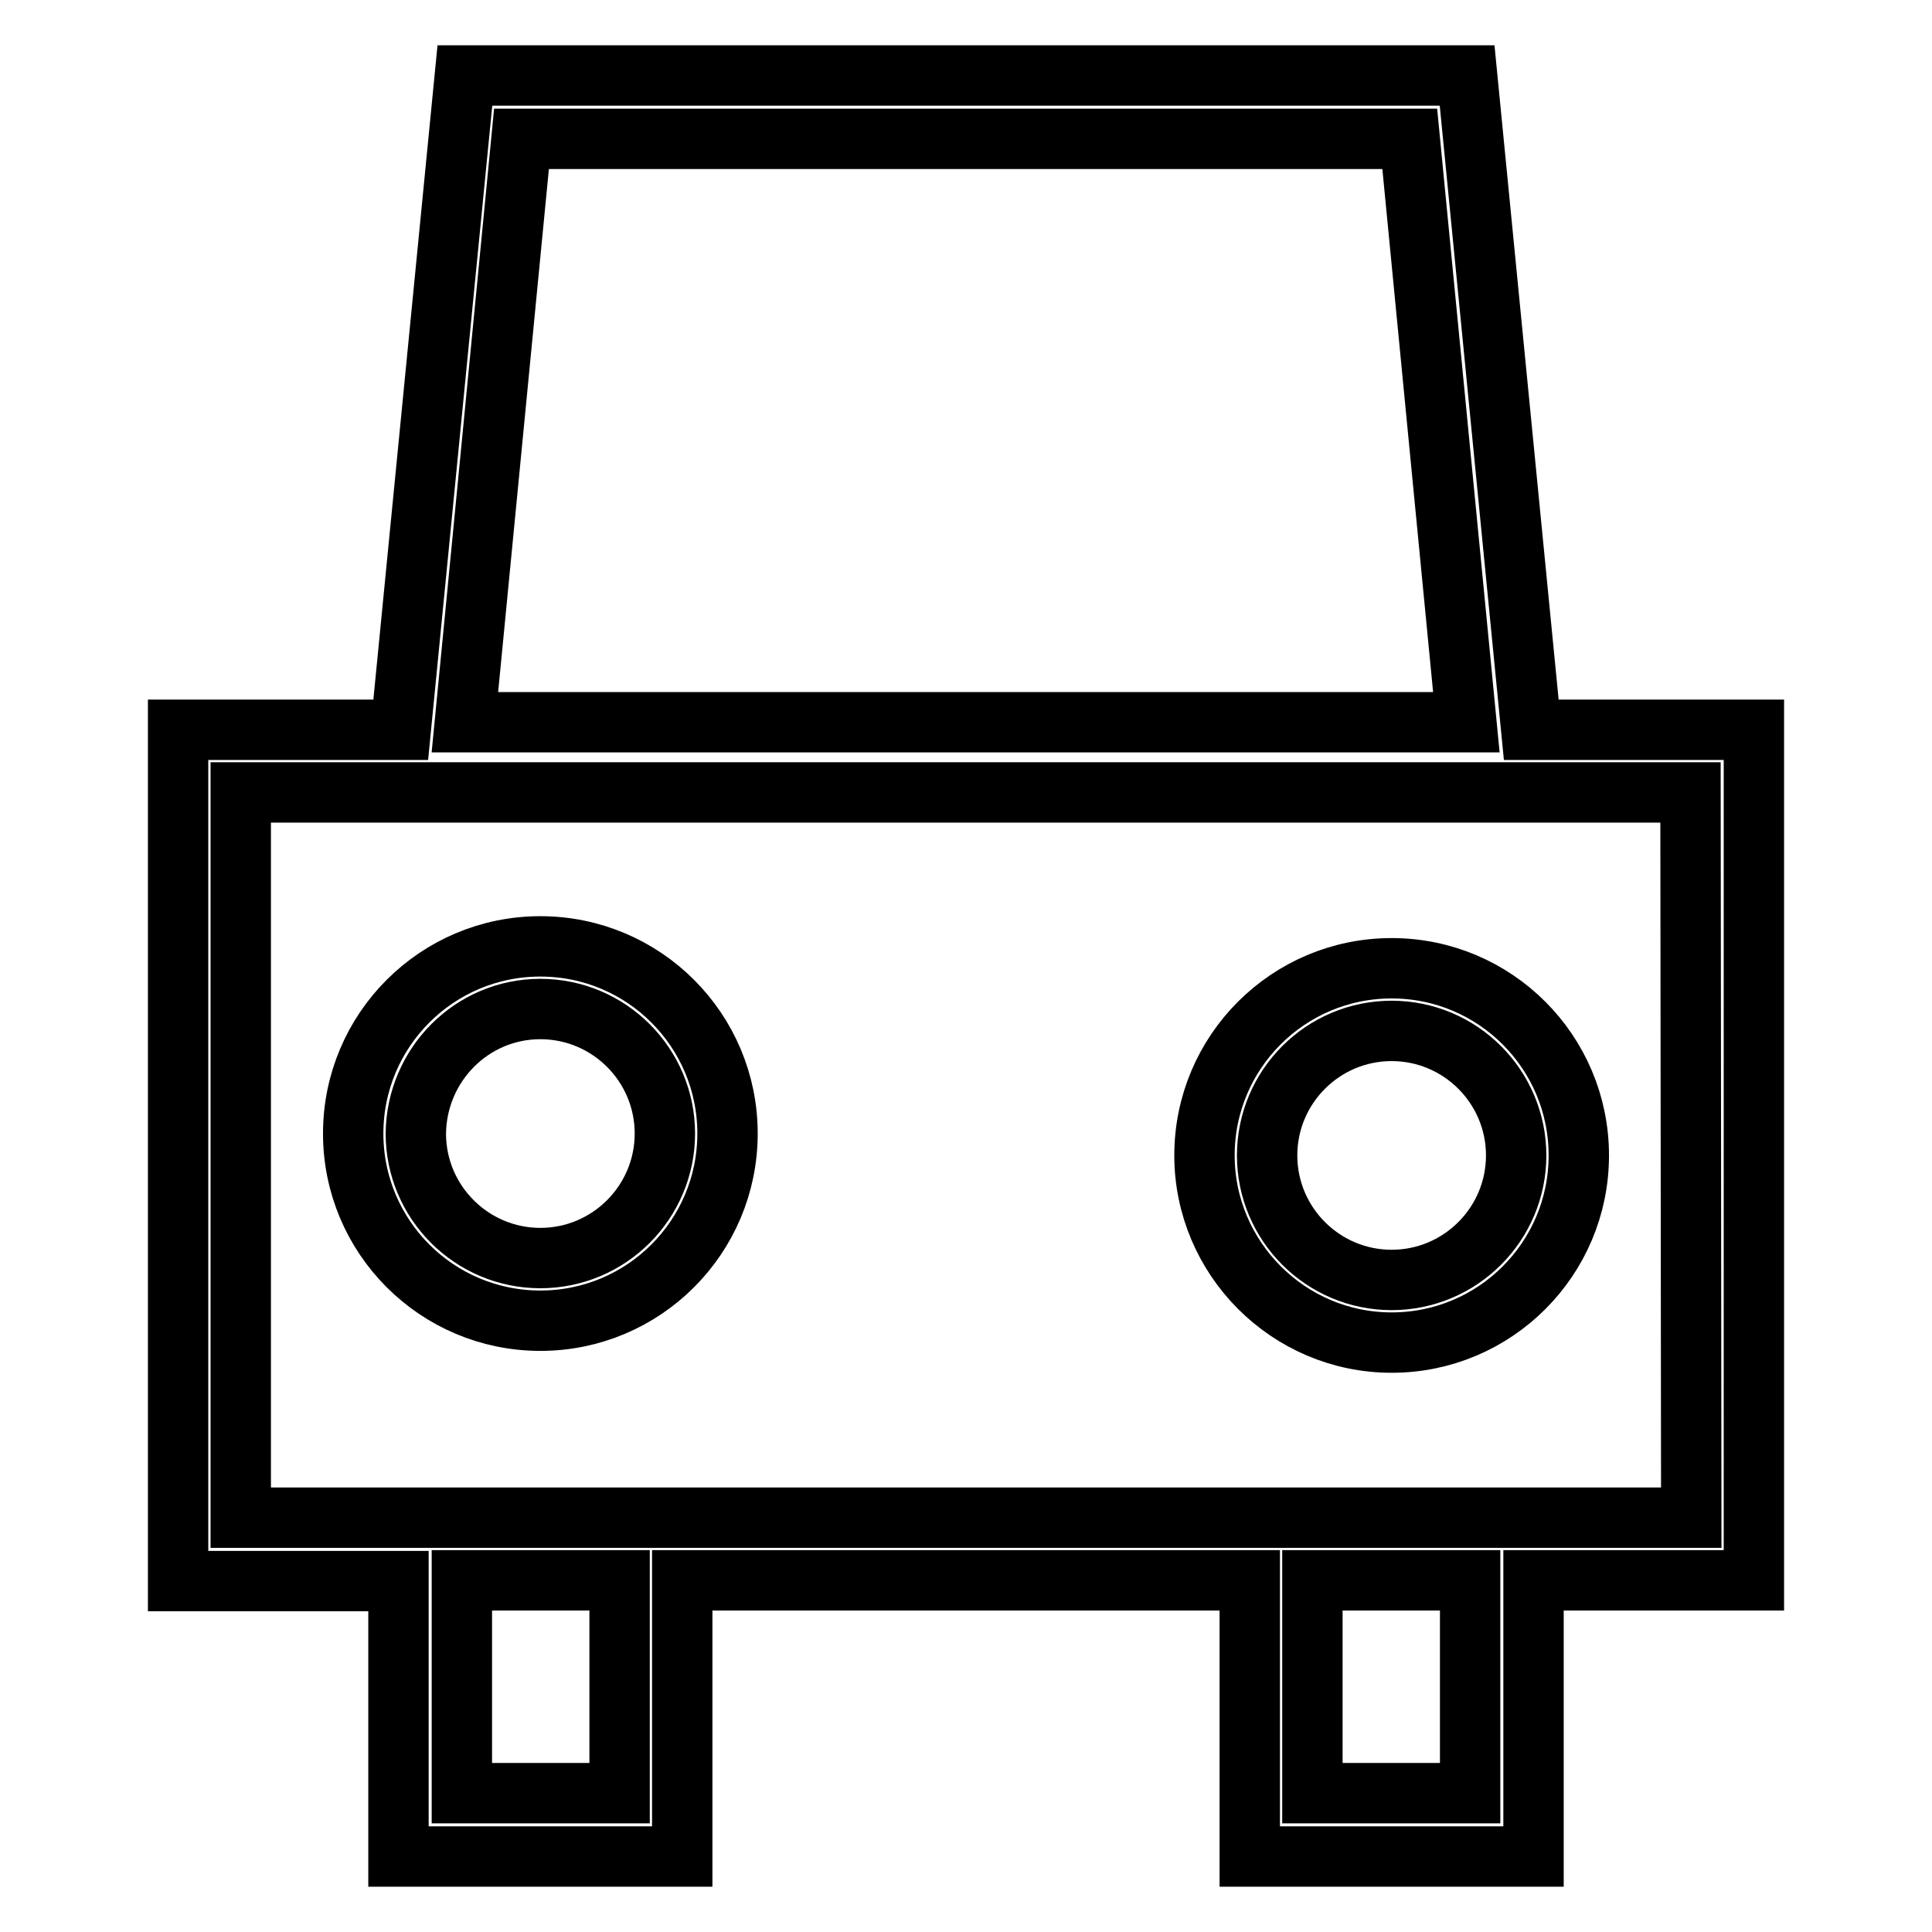
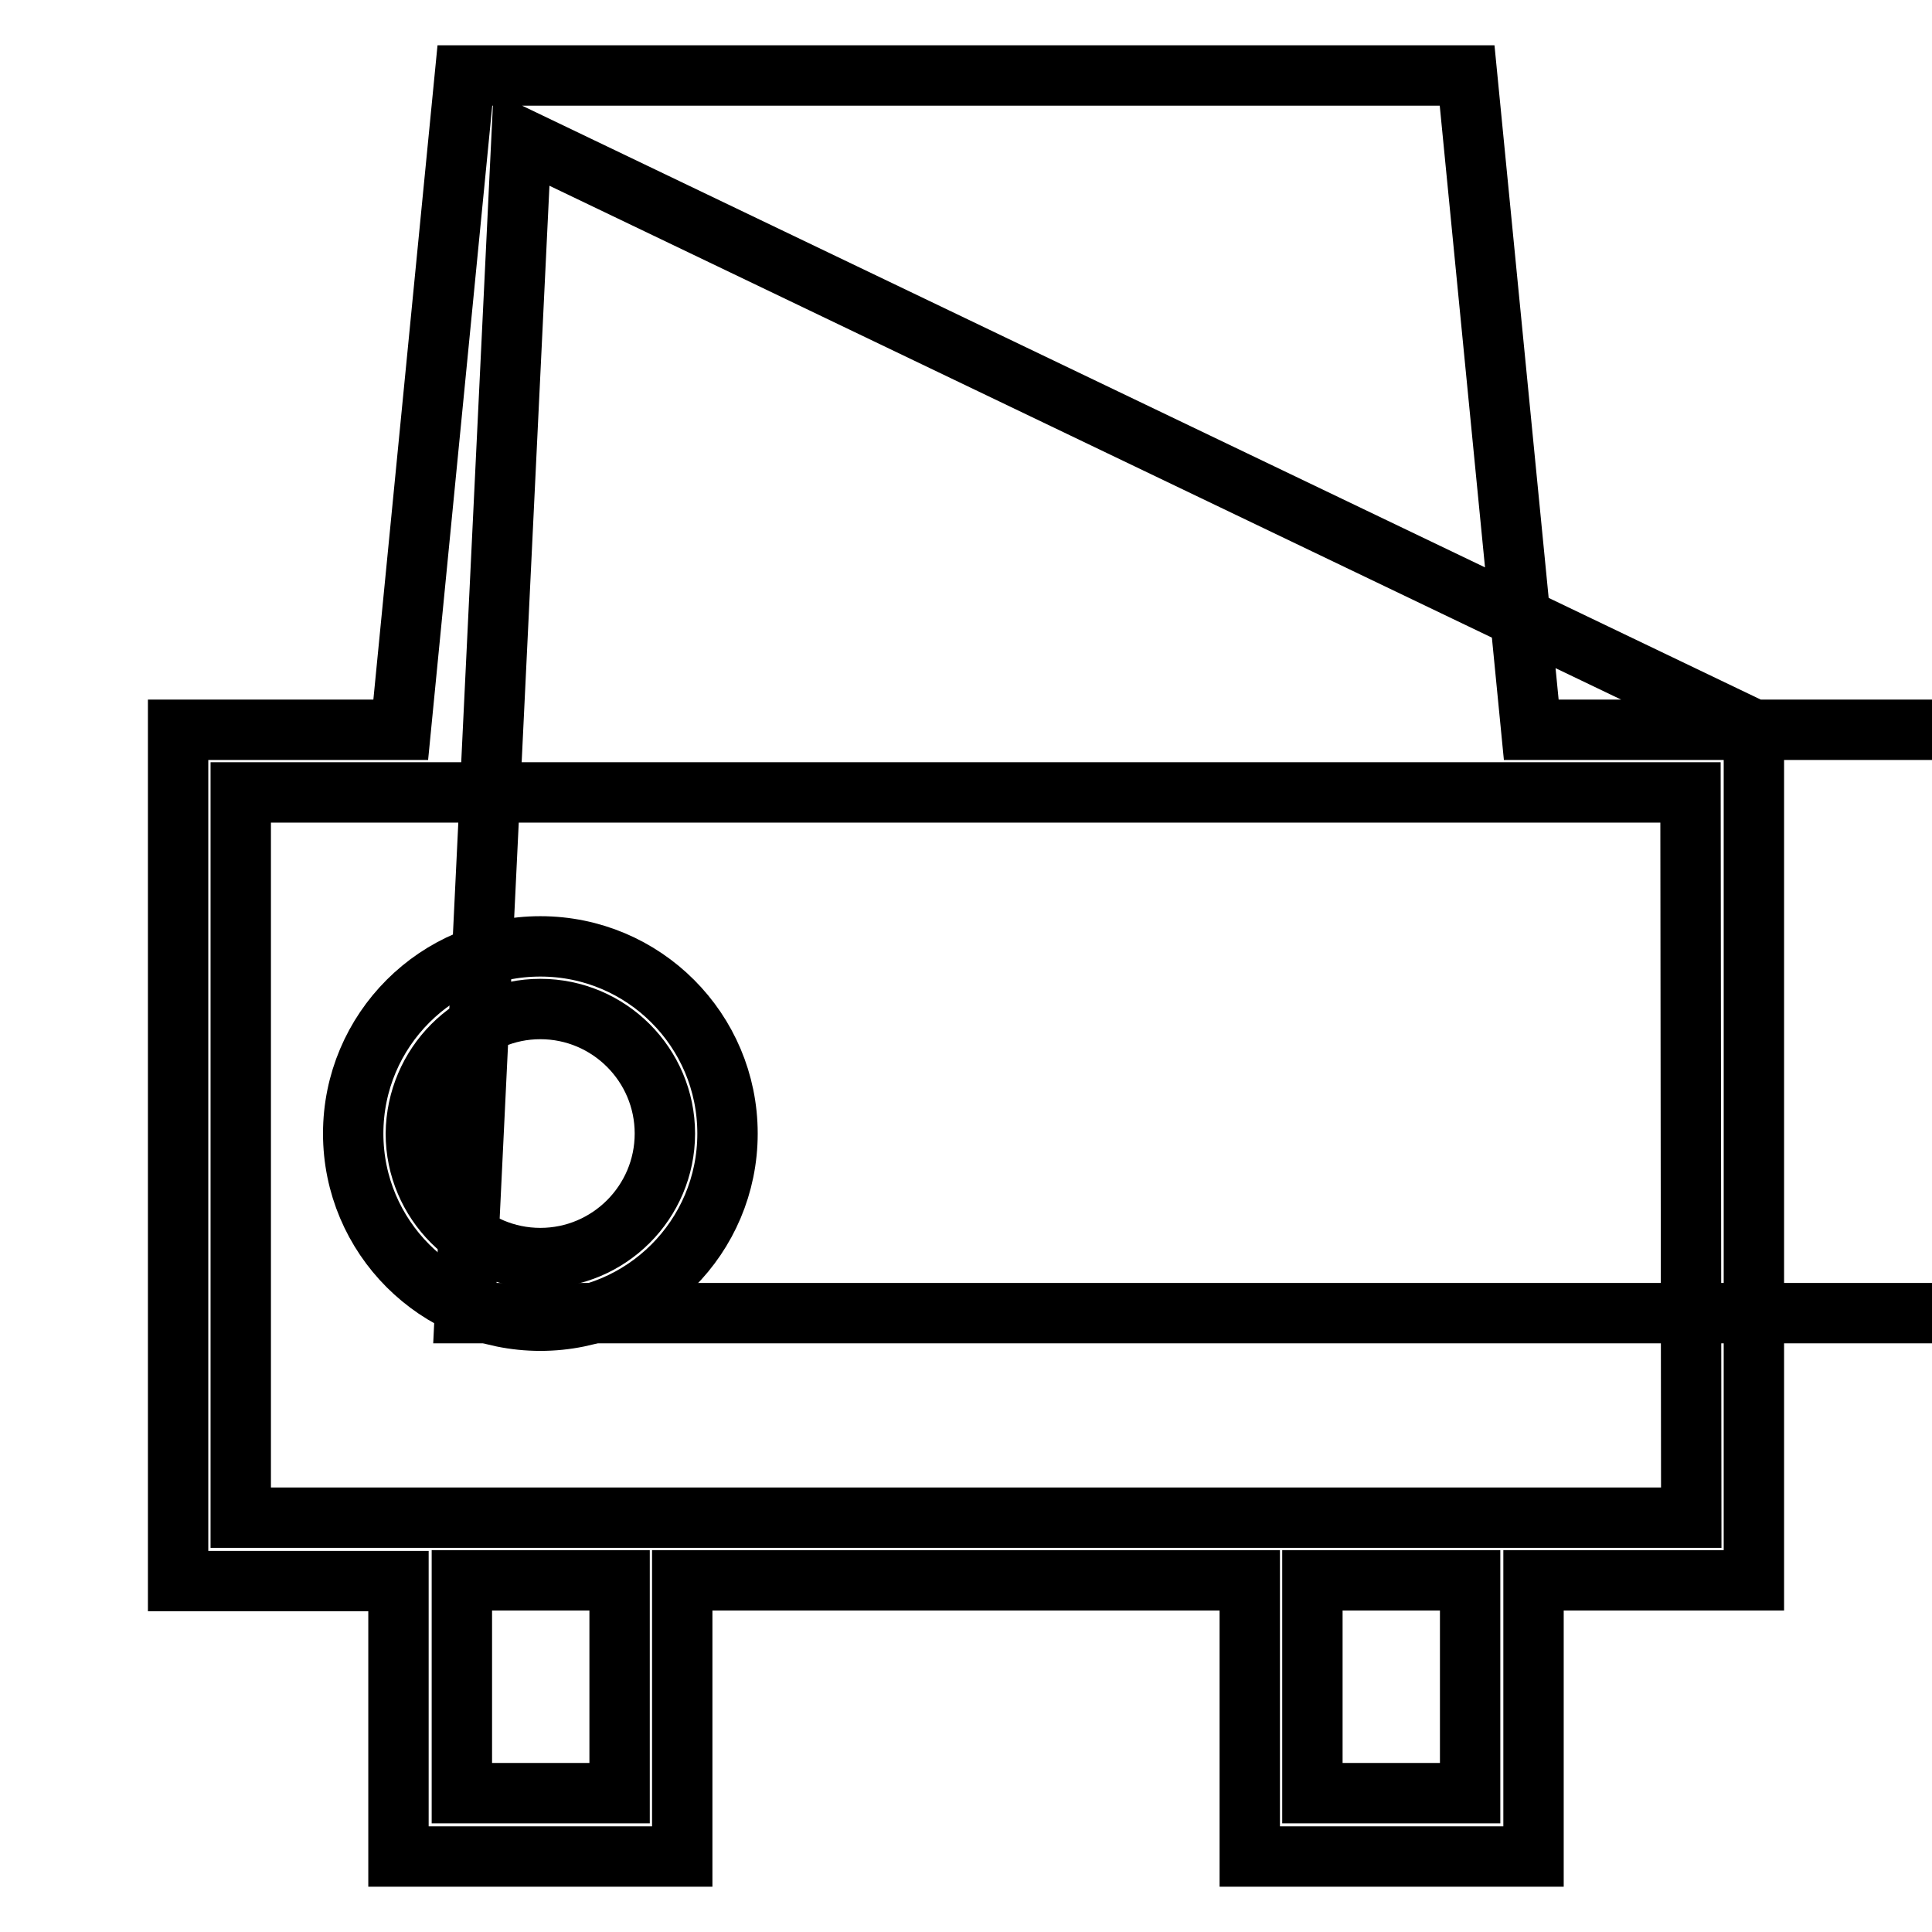
<svg xmlns="http://www.w3.org/2000/svg" version="1.1" x="0px" y="0px" viewBox="0 0 256 256" enable-background="new 0 0 256 256" xml:space="preserve">
  <g>
    <g>
      <g>
        <g>
-           <path stroke-width="8" fill-opacity="0" stroke="#000000" d="M232.4,96.7h-29.5L194.4,10H61.6l-8.5,86.7H23.6v112.8h29.2V246h37.6v-36.6h75.2V246h37.6v-36.6h29.2V96.7L232.4,96.7z M69.1,18.4h117.7l7.5,77.3H61.6L69.1,18.4z M82.1,237.6H61.2v-28.2h20.9V237.6z M194.8,237.6h-20.9v-28.2h20.9V237.6z M224.1,201.1h-20.9h-37.6H90.4H52.8H31.9V105h192.1L224.1,201.1L224.1,201.1z" />
+           <path stroke-width="8" fill-opacity="0" stroke="#000000" d="M232.4,96.7h-29.5L194.4,10H61.6l-8.5,86.7H23.6v112.8h29.2V246h37.6v-36.6h75.2V246h37.6v-36.6h29.2V96.7L232.4,96.7z h117.7l7.5,77.3H61.6L69.1,18.4z M82.1,237.6H61.2v-28.2h20.9V237.6z M194.8,237.6h-20.9v-28.2h20.9V237.6z M224.1,201.1h-20.9h-37.6H90.4H52.8H31.9V105h192.1L224.1,201.1L224.1,201.1z" />
          <path stroke-width="8" fill-opacity="0" stroke="#000000" d="M71.6,175c13.7,0,24.8-11.1,24.8-24.8c0-13.7-11.1-24.8-24.8-24.8c-13.7,0-24.8,11.1-24.8,24.8C46.8,163.9,57.9,175,71.6,175z M71.6,133.7c9.1,0,16.5,7.4,16.5,16.5s-7.4,16.5-16.5,16.5s-16.5-7.4-16.5-16.5C55.2,141.1,62.5,133.7,71.6,133.7z" />
-           <path stroke-width="8" fill-opacity="0" stroke="#000000" d="M184.4,177.9c13.7,0,24.8-11.1,24.8-24.8c0-13.7-11.1-24.8-24.8-24.8c-13.7,0-24.8,11.1-24.8,24.8C159.6,166.7,170.7,177.9,184.4,177.9z M184.4,136.6c9.1,0,16.5,7.4,16.5,16.5c0,9.1-7.4,16.5-16.5,16.5c-9.1,0-16.5-7.4-16.5-16.5C167.9,144,175.3,136.6,184.4,136.6z" />
        </g>
      </g>
      <g />
      <g />
      <g />
      <g />
      <g />
      <g />
      <g />
      <g />
      <g />
      <g />
      <g />
      <g />
      <g />
      <g />
      <g />
    </g>
  </g>
</svg>